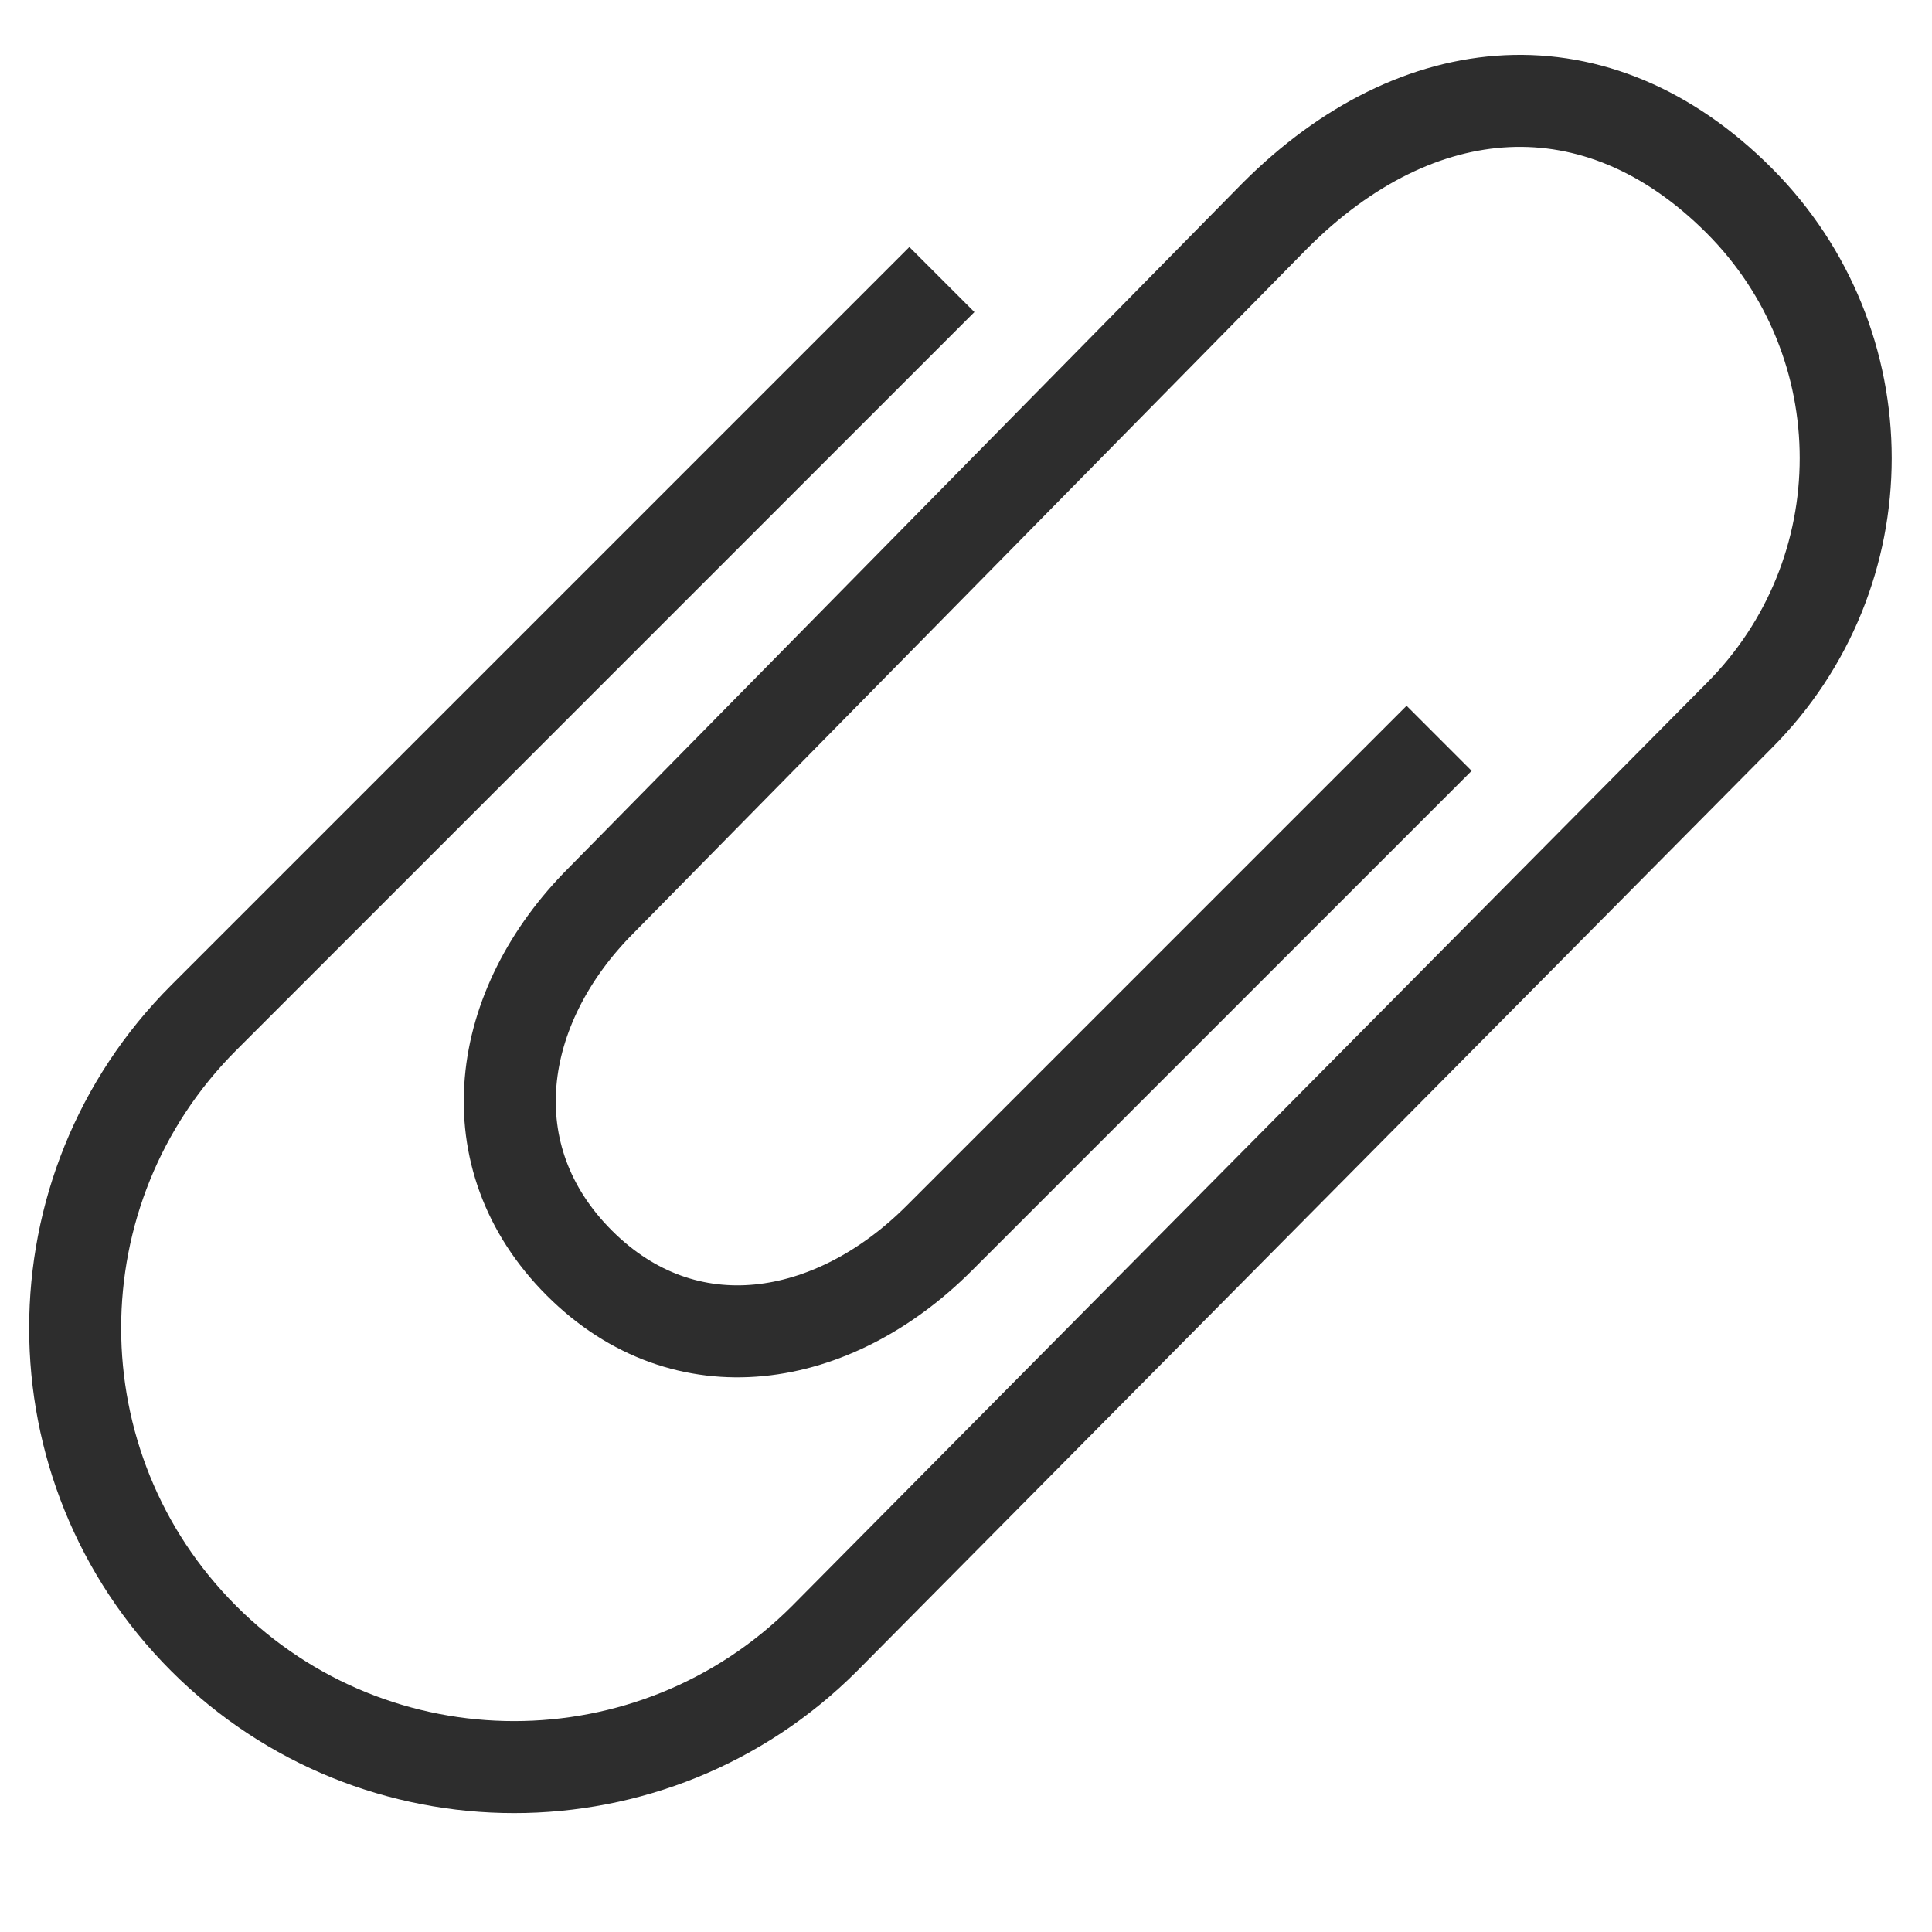
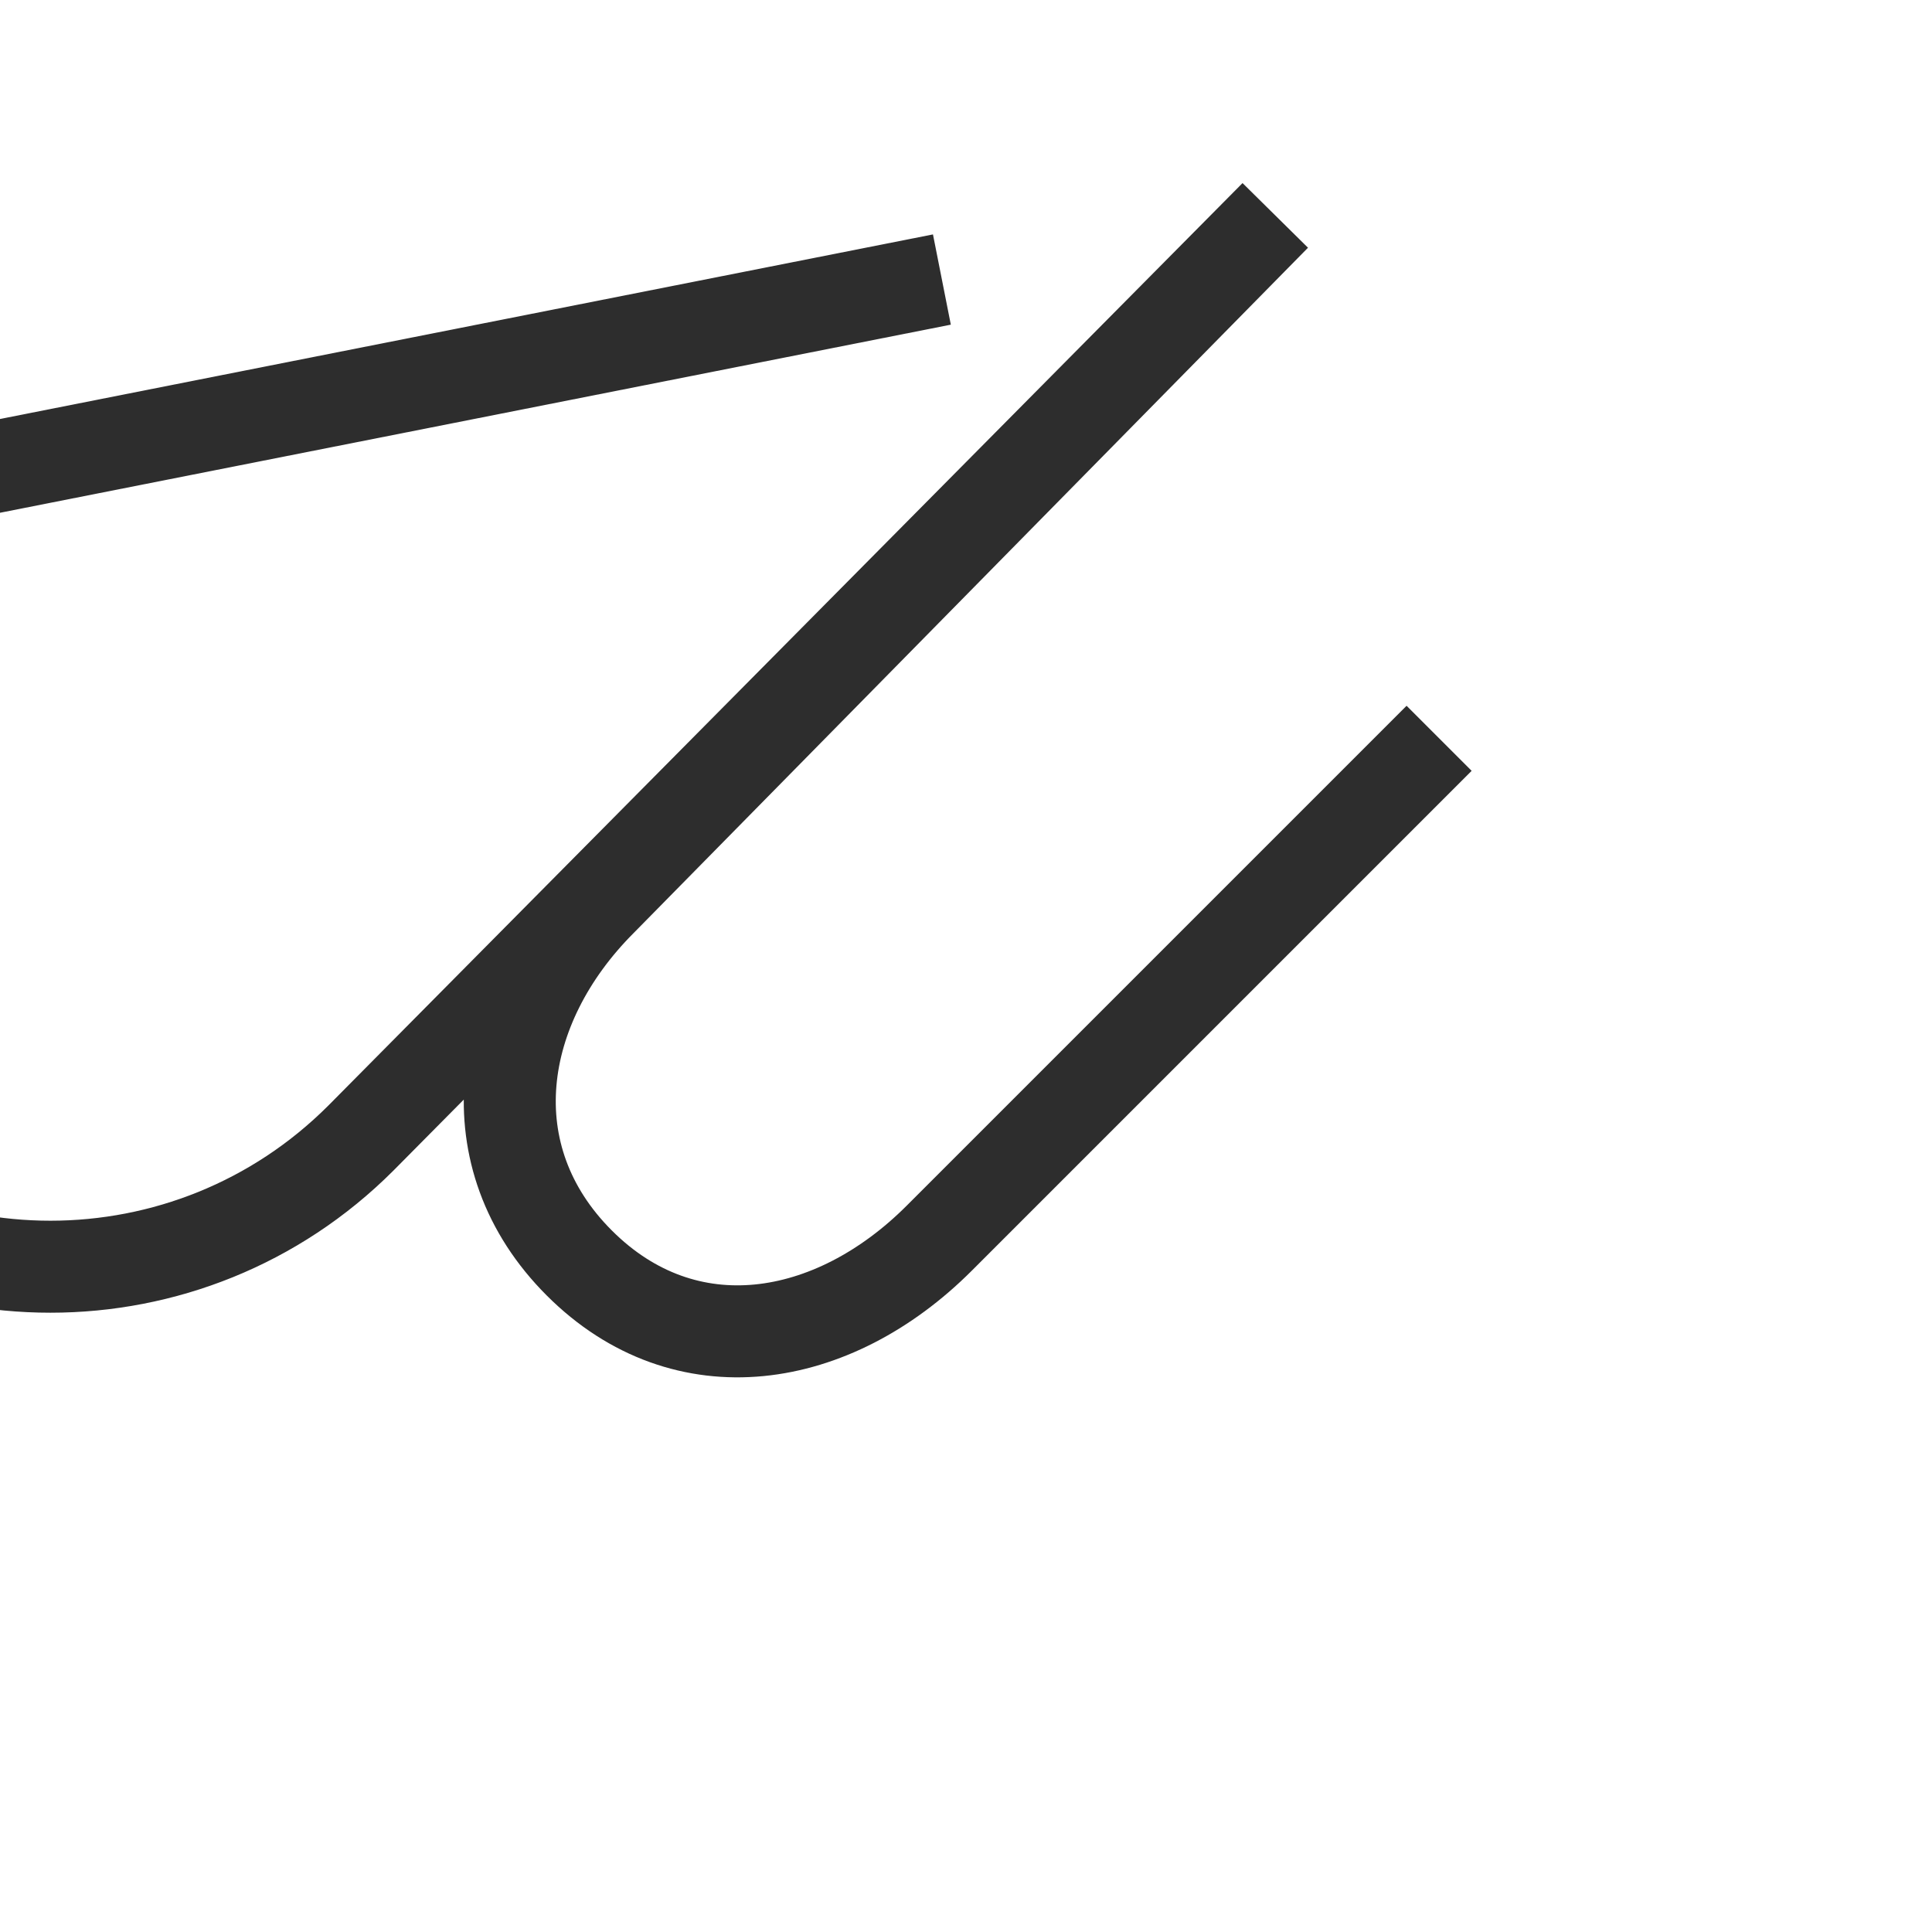
<svg xmlns="http://www.w3.org/2000/svg" id="Layer_1" viewBox="0 0 42 42">
-   <path d="M31.285,16.05l-10.869,10.869c-2.309,2.309-5.514,2.846-7.823.537-2.309-2.309-1.831-5.574.478-7.883l14.651-14.889c3.095-3.095,6.987-3.422,10.081-.328,3.095,3.095,3.095,8.112,0,11.206l-19.878,20.058c-3.727,3.727-9.769,3.727-13.496,0-3.727-3.727-3.727-9.769,0-13.496L20.476,6.077" fill="none" stroke="#2d2d2d" stroke-miterlimit="10" stroke-width="2" />
+   <path d="M31.285,16.05l-10.869,10.869c-2.309,2.309-5.514,2.846-7.823.537-2.309-2.309-1.831-5.574.478-7.883l14.651-14.889l-19.878,20.058c-3.727,3.727-9.769,3.727-13.496,0-3.727-3.727-3.727-9.769,0-13.496L20.476,6.077" fill="none" stroke="#2d2d2d" stroke-miterlimit="10" stroke-width="2" />
</svg>